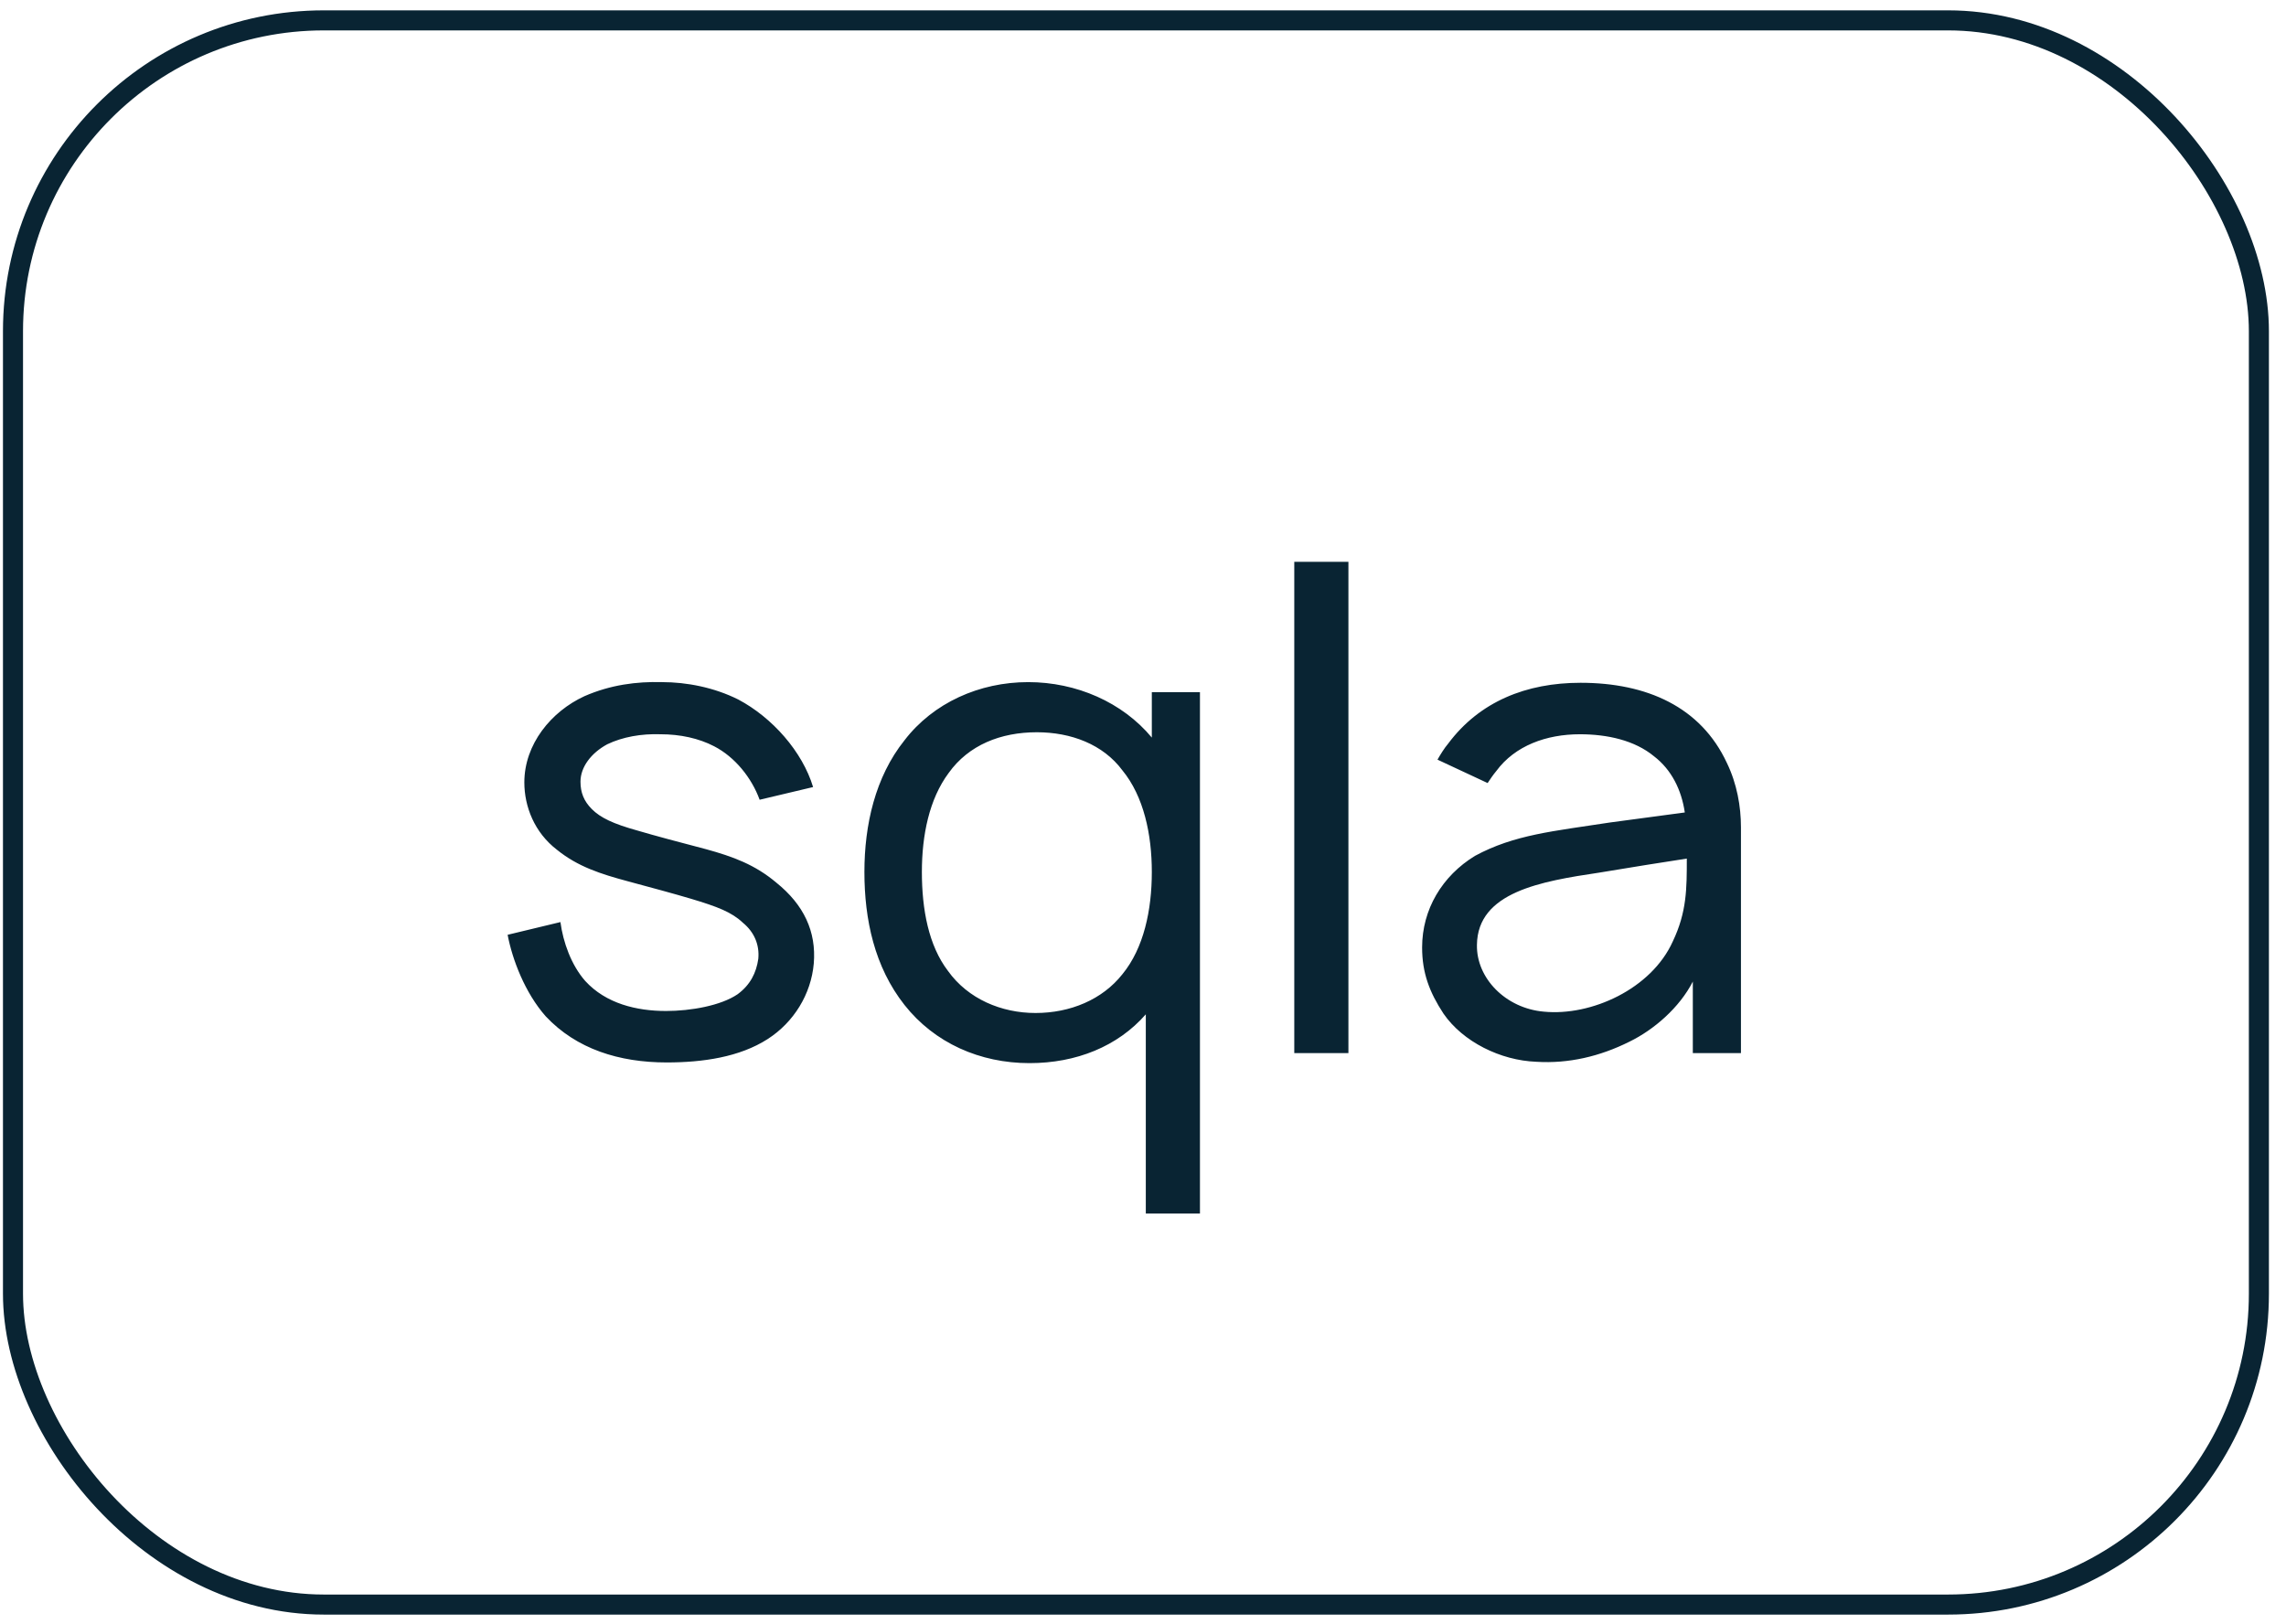
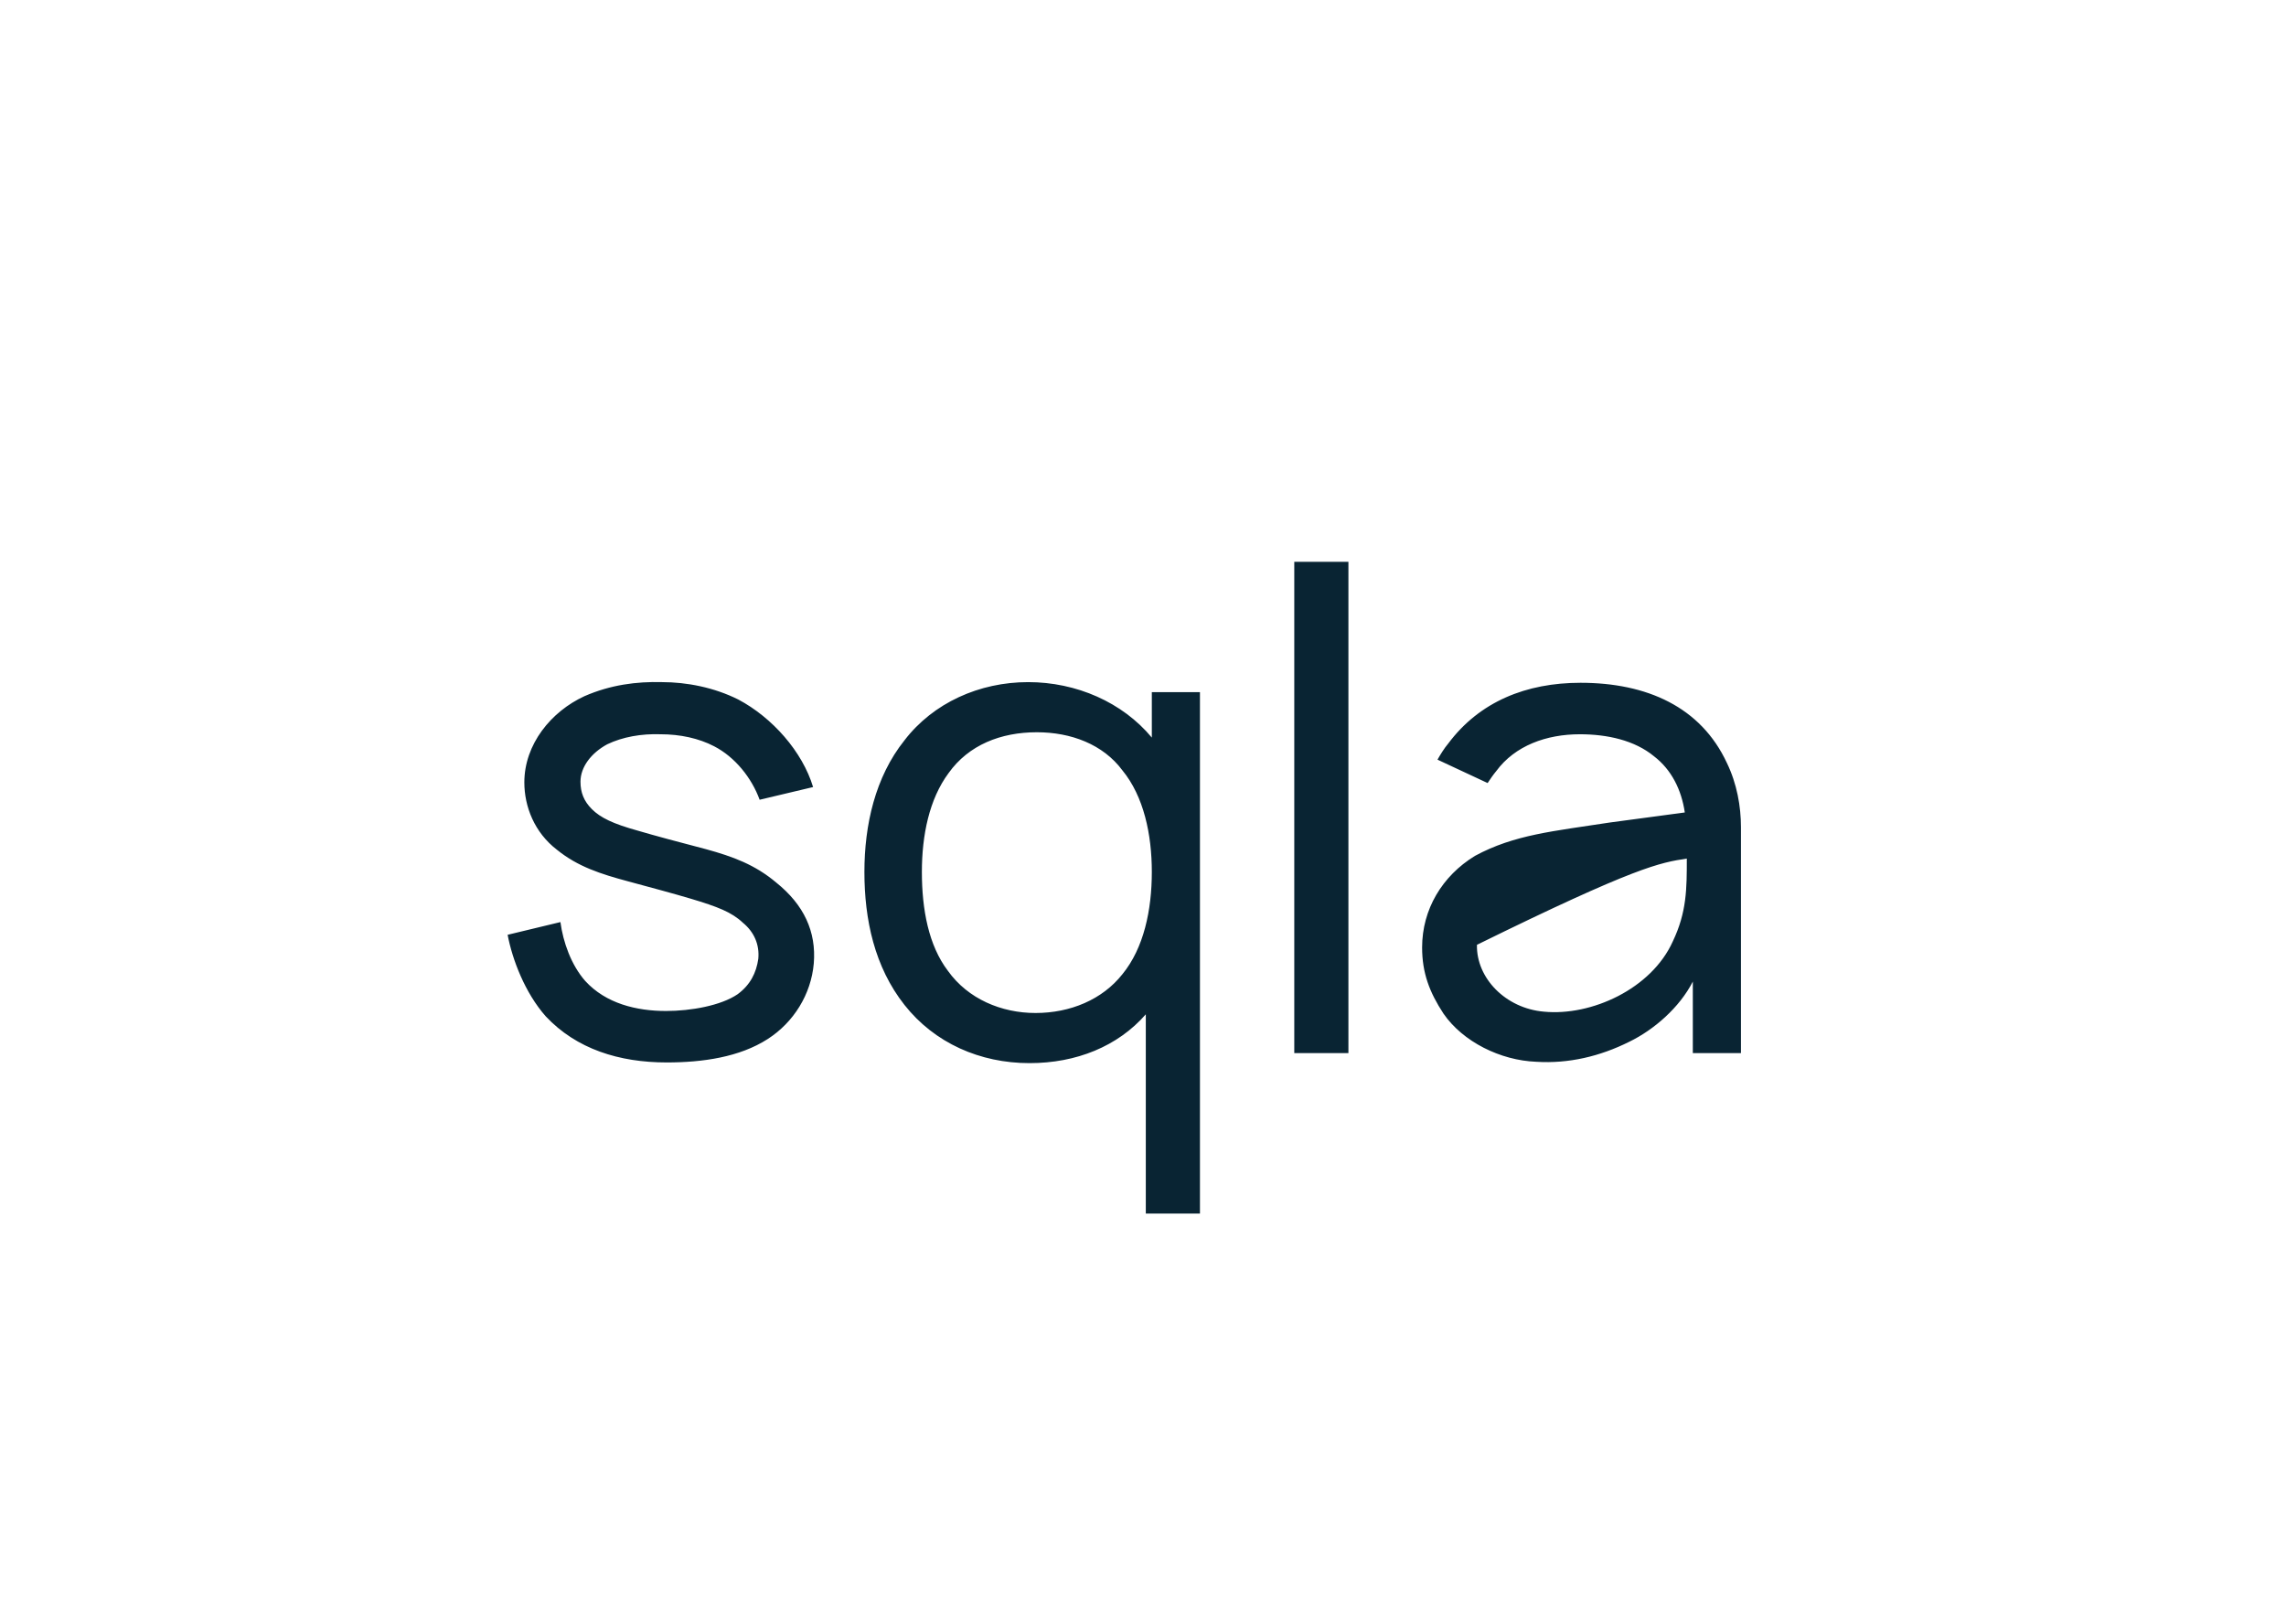
<svg xmlns="http://www.w3.org/2000/svg" width="114" height="81" viewBox="0 0 114 81" fill="none">
-   <path d="M40.548 39.249C40.015 37.482 38.515 35.782 36.815 34.882C35.615 34.282 34.248 34.016 33.015 34.016C31.748 33.982 30.448 34.149 29.148 34.716C27.482 35.482 26.148 37.116 26.148 39.016C26.148 40.216 26.648 41.516 27.782 42.382C28.815 43.216 29.948 43.582 31.315 43.949C32.548 44.282 33.548 44.549 34.448 44.816C35.782 45.216 36.482 45.482 37.048 46.016C37.615 46.482 37.882 47.116 37.815 47.816C37.715 48.516 37.415 49.116 36.782 49.582C35.948 50.149 34.448 50.416 33.215 50.416C31.748 50.416 30.215 50.049 29.182 48.916C28.482 48.116 28.082 46.982 27.948 45.982L25.315 46.616C25.548 47.849 26.182 49.516 27.215 50.682C28.748 52.316 30.882 52.982 33.248 52.982C35.048 52.982 36.882 52.716 38.282 51.816C39.582 50.982 40.448 49.582 40.582 48.049C40.715 46.449 40.082 45.116 38.715 44.016C37.648 43.116 36.548 42.716 35.215 42.349C33.815 41.982 32.682 41.682 31.782 41.416C30.582 41.082 29.948 40.782 29.515 40.349C29.115 39.949 28.948 39.516 28.948 38.982C28.948 38.249 29.482 37.549 30.282 37.116C31.048 36.749 31.982 36.582 32.948 36.616C33.915 36.616 34.848 36.816 35.615 37.216C36.648 37.749 37.482 38.782 37.882 39.882L40.548 39.249ZM57.44 34.516V36.782C55.973 35.016 53.673 34.016 51.273 34.016C48.84 34.016 46.54 35.049 45.107 36.916C43.64 38.749 43.107 41.149 43.107 43.482C43.107 45.849 43.607 48.216 45.107 50.116C46.607 52.016 48.873 53.016 51.34 53.016C53.673 53.016 55.74 52.182 57.14 50.582V60.516H59.84V34.516H57.44ZM55.973 48.582C54.973 49.849 53.373 50.516 51.64 50.516C49.94 50.516 48.273 49.816 47.273 48.416C46.307 47.149 45.973 45.349 45.973 43.482C45.973 41.649 46.34 39.849 47.307 38.549C48.307 37.149 49.907 36.516 51.707 36.516C53.407 36.516 55.007 37.116 55.973 38.416C57.04 39.716 57.44 41.616 57.44 43.482C57.44 45.382 57.04 47.282 55.973 48.582ZM64.544 52.516V28.016H67.244V52.516H64.544ZM74.186 39.049C74.319 38.849 74.453 38.649 74.619 38.449C75.553 37.182 77.119 36.616 78.786 36.616C80.153 36.616 81.519 36.916 82.486 37.716C83.353 38.382 83.853 39.382 84.019 40.516L80.286 41.016C77.486 41.449 75.519 41.616 73.553 42.682C71.919 43.682 70.919 45.349 70.919 47.249C70.919 48.516 71.286 49.482 71.986 50.549C72.953 51.949 74.819 52.882 76.619 52.949C78.219 53.049 79.786 52.682 81.253 51.949C82.486 51.349 83.753 50.249 84.419 48.949V52.516H86.819V41.249C86.819 40.216 86.619 39.082 86.119 38.049C84.819 35.249 82.119 34.049 78.819 34.049C76.119 34.049 73.786 34.982 72.219 37.082C72.019 37.316 71.819 37.649 71.686 37.882L74.186 39.049ZM84.119 42.816C84.119 44.316 84.119 45.482 83.419 46.949C82.353 49.316 79.353 50.682 76.986 50.449C75.086 50.282 73.619 48.782 73.653 47.116C73.686 44.482 76.853 43.949 79.753 43.516C81.586 43.216 82.786 43.016 84.119 42.816Z" fill="#092433" />
-   <rect x="0.648" y="1.016" width="112" height="79" rx="15.5" stroke="#092433" />
+   <path d="M40.548 39.249C40.015 37.482 38.515 35.782 36.815 34.882C35.615 34.282 34.248 34.016 33.015 34.016C31.748 33.982 30.448 34.149 29.148 34.716C27.482 35.482 26.148 37.116 26.148 39.016C26.148 40.216 26.648 41.516 27.782 42.382C28.815 43.216 29.948 43.582 31.315 43.949C32.548 44.282 33.548 44.549 34.448 44.816C35.782 45.216 36.482 45.482 37.048 46.016C37.615 46.482 37.882 47.116 37.815 47.816C37.715 48.516 37.415 49.116 36.782 49.582C35.948 50.149 34.448 50.416 33.215 50.416C31.748 50.416 30.215 50.049 29.182 48.916C28.482 48.116 28.082 46.982 27.948 45.982L25.315 46.616C25.548 47.849 26.182 49.516 27.215 50.682C28.748 52.316 30.882 52.982 33.248 52.982C35.048 52.982 36.882 52.716 38.282 51.816C39.582 50.982 40.448 49.582 40.582 48.049C40.715 46.449 40.082 45.116 38.715 44.016C37.648 43.116 36.548 42.716 35.215 42.349C33.815 41.982 32.682 41.682 31.782 41.416C30.582 41.082 29.948 40.782 29.515 40.349C29.115 39.949 28.948 39.516 28.948 38.982C28.948 38.249 29.482 37.549 30.282 37.116C31.048 36.749 31.982 36.582 32.948 36.616C33.915 36.616 34.848 36.816 35.615 37.216C36.648 37.749 37.482 38.782 37.882 39.882L40.548 39.249ZM57.44 34.516V36.782C55.973 35.016 53.673 34.016 51.273 34.016C48.84 34.016 46.54 35.049 45.107 36.916C43.64 38.749 43.107 41.149 43.107 43.482C43.107 45.849 43.607 48.216 45.107 50.116C46.607 52.016 48.873 53.016 51.34 53.016C53.673 53.016 55.74 52.182 57.14 50.582V60.516H59.84V34.516H57.44ZM55.973 48.582C54.973 49.849 53.373 50.516 51.64 50.516C49.94 50.516 48.273 49.816 47.273 48.416C46.307 47.149 45.973 45.349 45.973 43.482C45.973 41.649 46.34 39.849 47.307 38.549C48.307 37.149 49.907 36.516 51.707 36.516C53.407 36.516 55.007 37.116 55.973 38.416C57.04 39.716 57.44 41.616 57.44 43.482C57.44 45.382 57.04 47.282 55.973 48.582ZM64.544 52.516V28.016H67.244V52.516H64.544ZM74.186 39.049C74.319 38.849 74.453 38.649 74.619 38.449C75.553 37.182 77.119 36.616 78.786 36.616C80.153 36.616 81.519 36.916 82.486 37.716C83.353 38.382 83.853 39.382 84.019 40.516L80.286 41.016C77.486 41.449 75.519 41.616 73.553 42.682C71.919 43.682 70.919 45.349 70.919 47.249C70.919 48.516 71.286 49.482 71.986 50.549C72.953 51.949 74.819 52.882 76.619 52.949C78.219 53.049 79.786 52.682 81.253 51.949C82.486 51.349 83.753 50.249 84.419 48.949V52.516H86.819V41.249C86.819 40.216 86.619 39.082 86.119 38.049C84.819 35.249 82.119 34.049 78.819 34.049C76.119 34.049 73.786 34.982 72.219 37.082C72.019 37.316 71.819 37.649 71.686 37.882L74.186 39.049ZM84.119 42.816C84.119 44.316 84.119 45.482 83.419 46.949C82.353 49.316 79.353 50.682 76.986 50.449C75.086 50.282 73.619 48.782 73.653 47.116C81.586 43.216 82.786 43.016 84.119 42.816Z" fill="#092433" />
</svg>